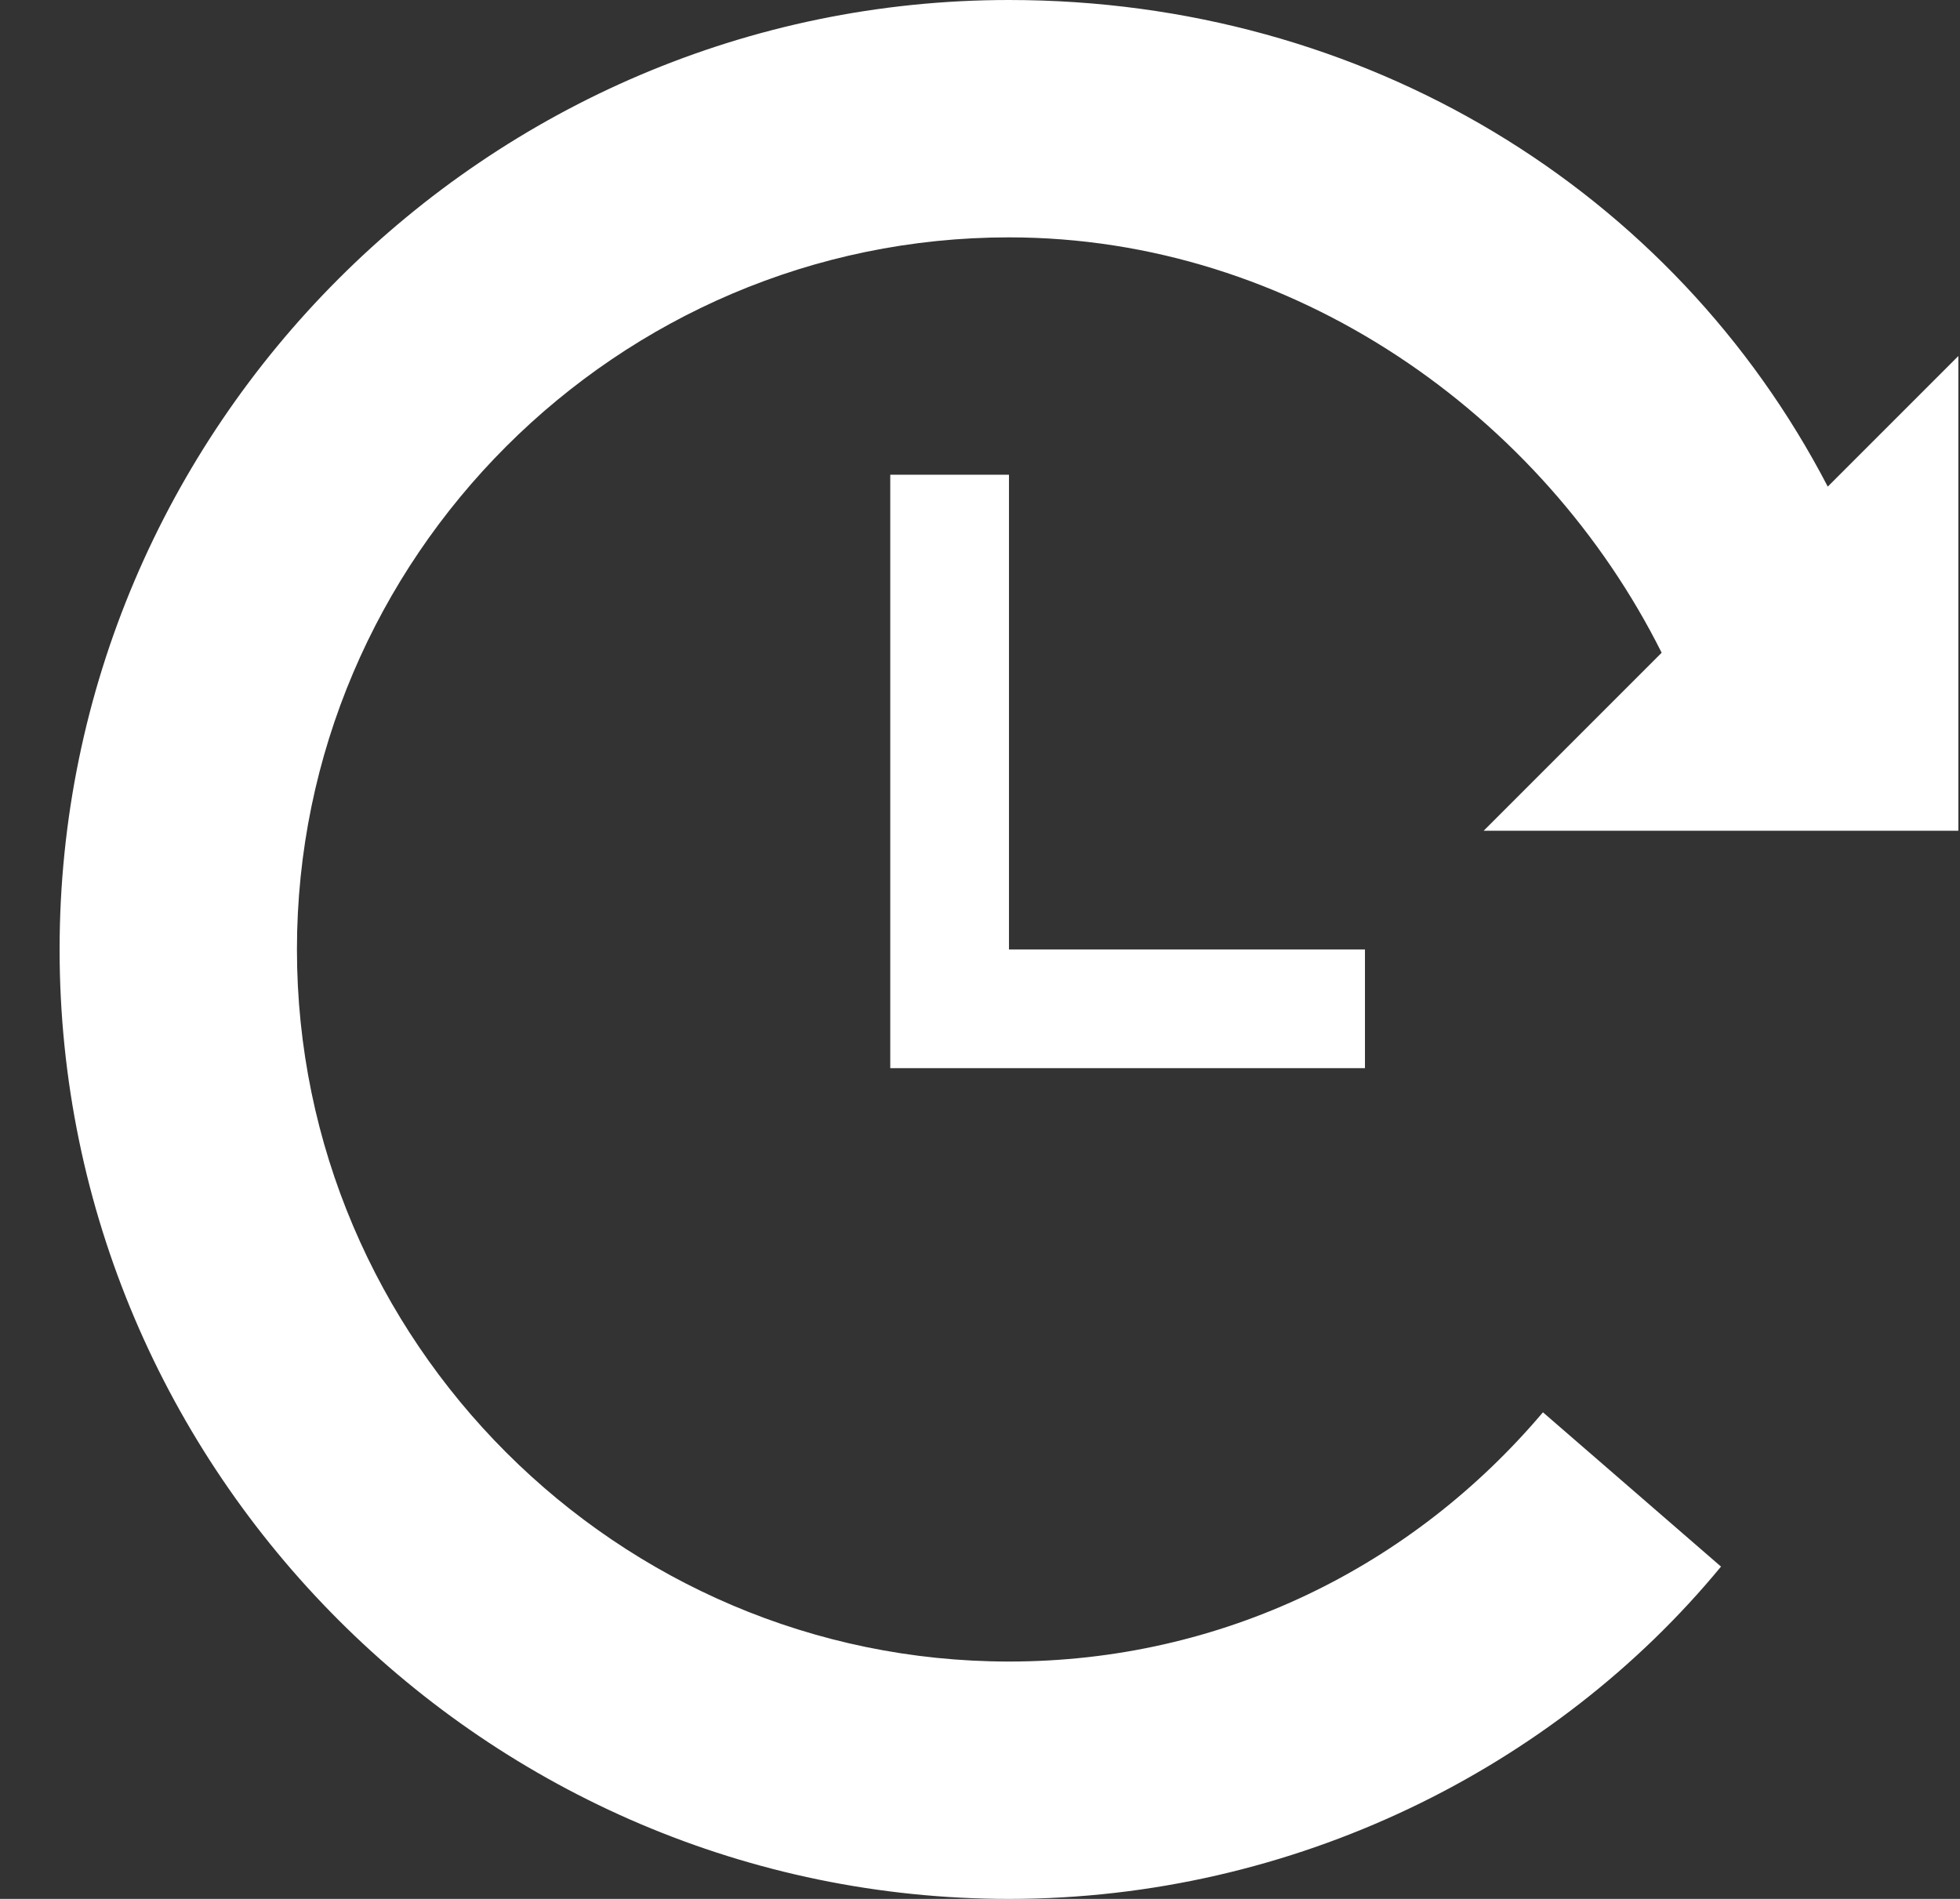
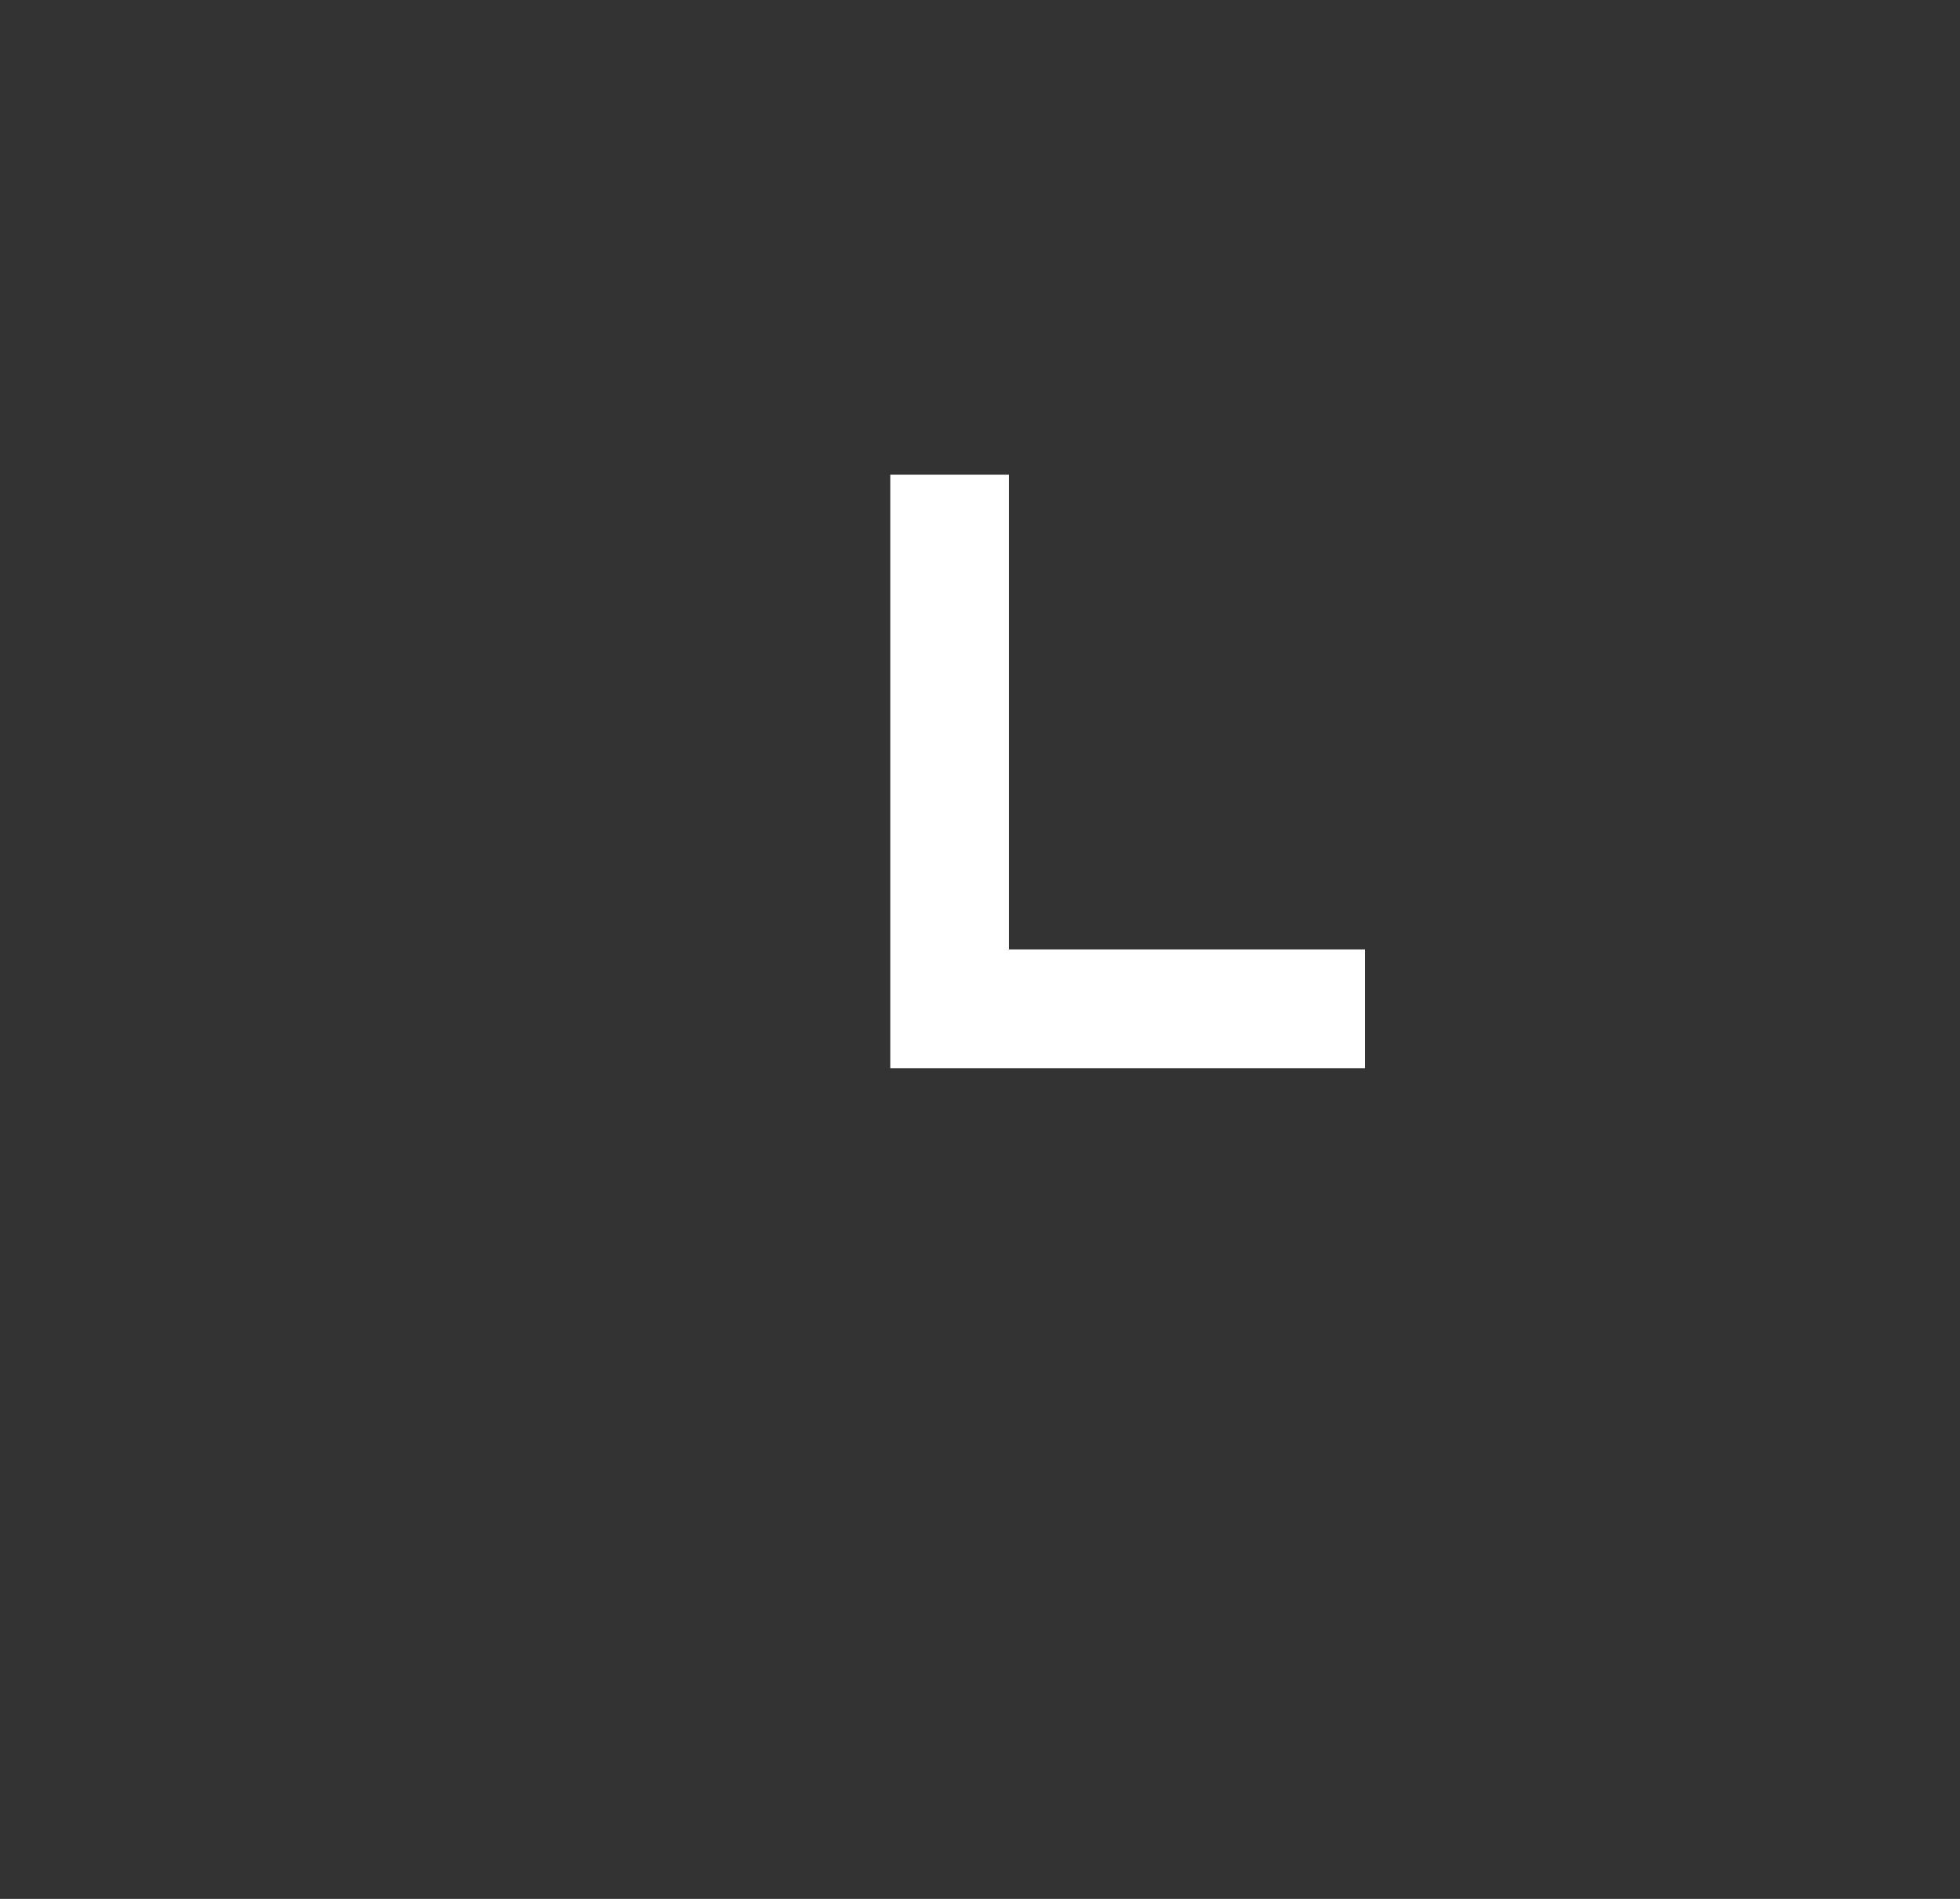
<svg xmlns="http://www.w3.org/2000/svg" width="32" height="31" viewBox="0 0 32 31" fill="none">
  <rect x="0" y="0" width="32" height="31" fill="#333333" stroke="none" />
  <path d="M16.473 7.75H14.535V17.438H22.285V15.5H16.473V7.75Z" fill="white" />
-   <path d="M31.973 13.562V5.812L29.841 7.944C27.323 3.1 22.285 0 16.473 0C7.948 0 0.973 6.975 0.973 15.5C0.973 24.025 7.948 31 16.473 31C21.123 31 25.385 28.869 28.098 25.575L25.191 23.056C23.06 25.575 19.96 27.125 16.473 27.125C10.079 27.125 4.848 21.894 4.848 15.5C4.848 9.106 10.079 3.875 16.473 3.875C21.123 3.875 25.191 6.781 27.129 10.656L24.223 13.562H31.973Z" fill="white" />
</svg>